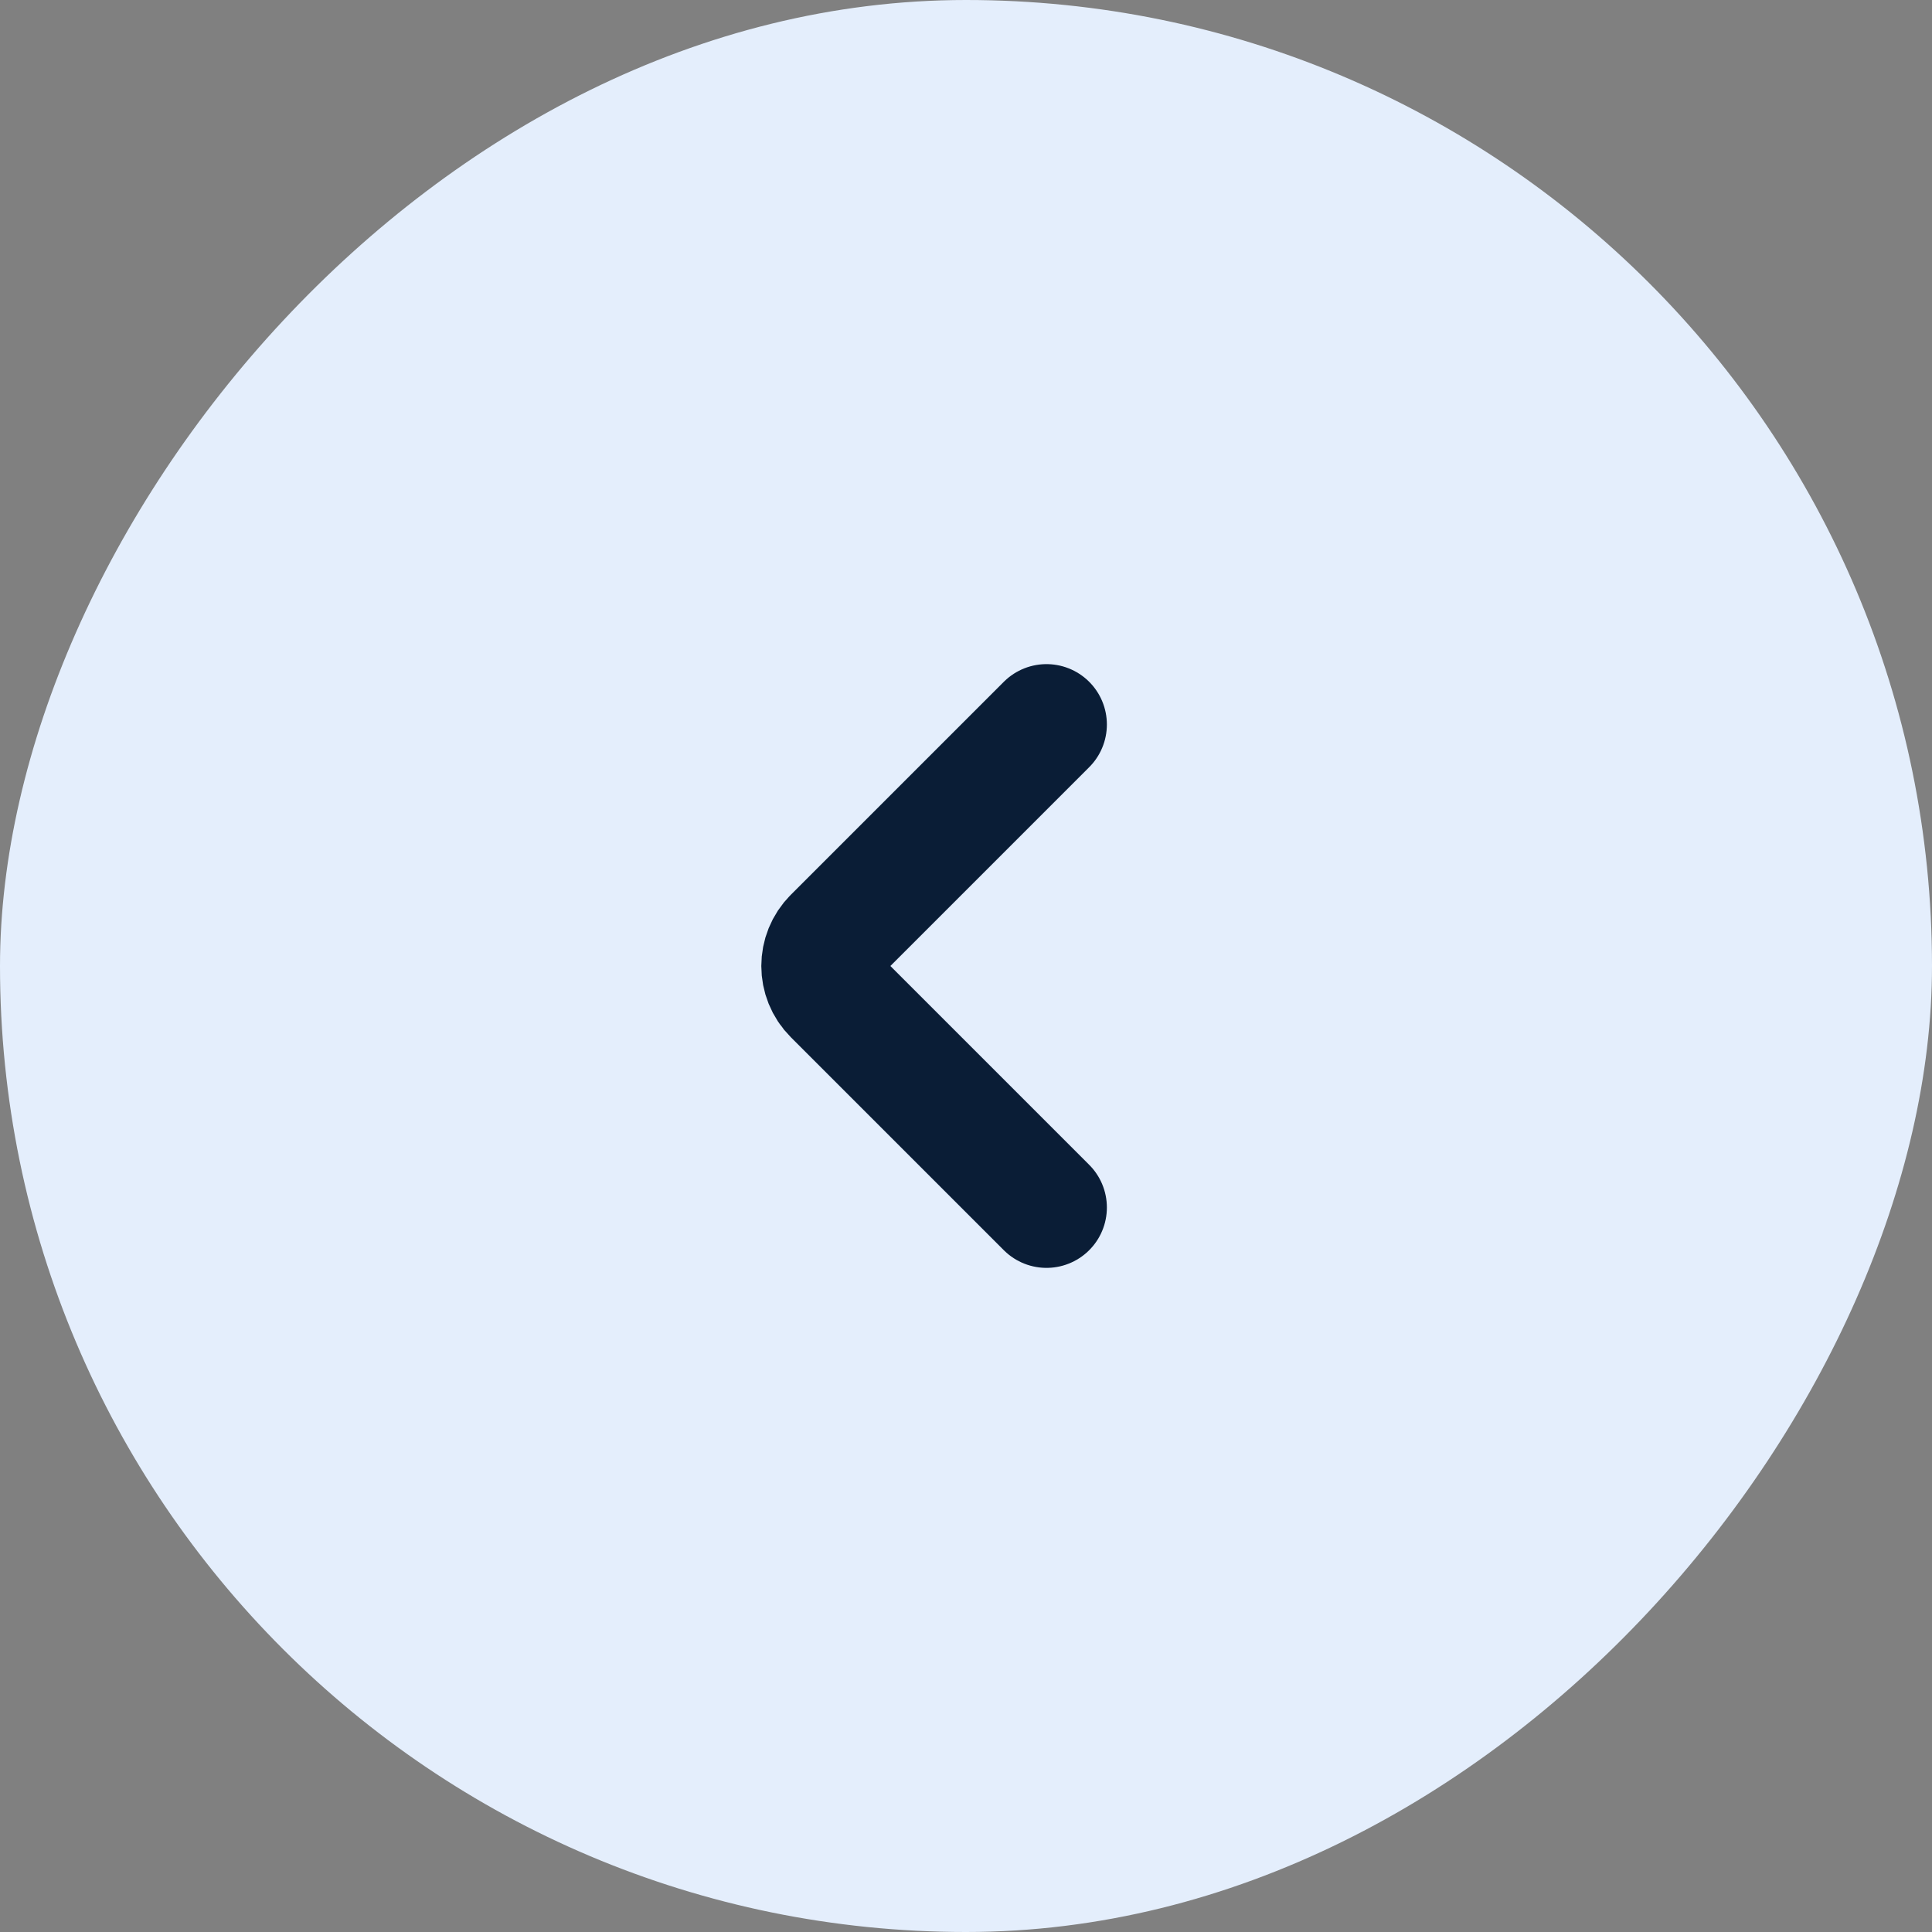
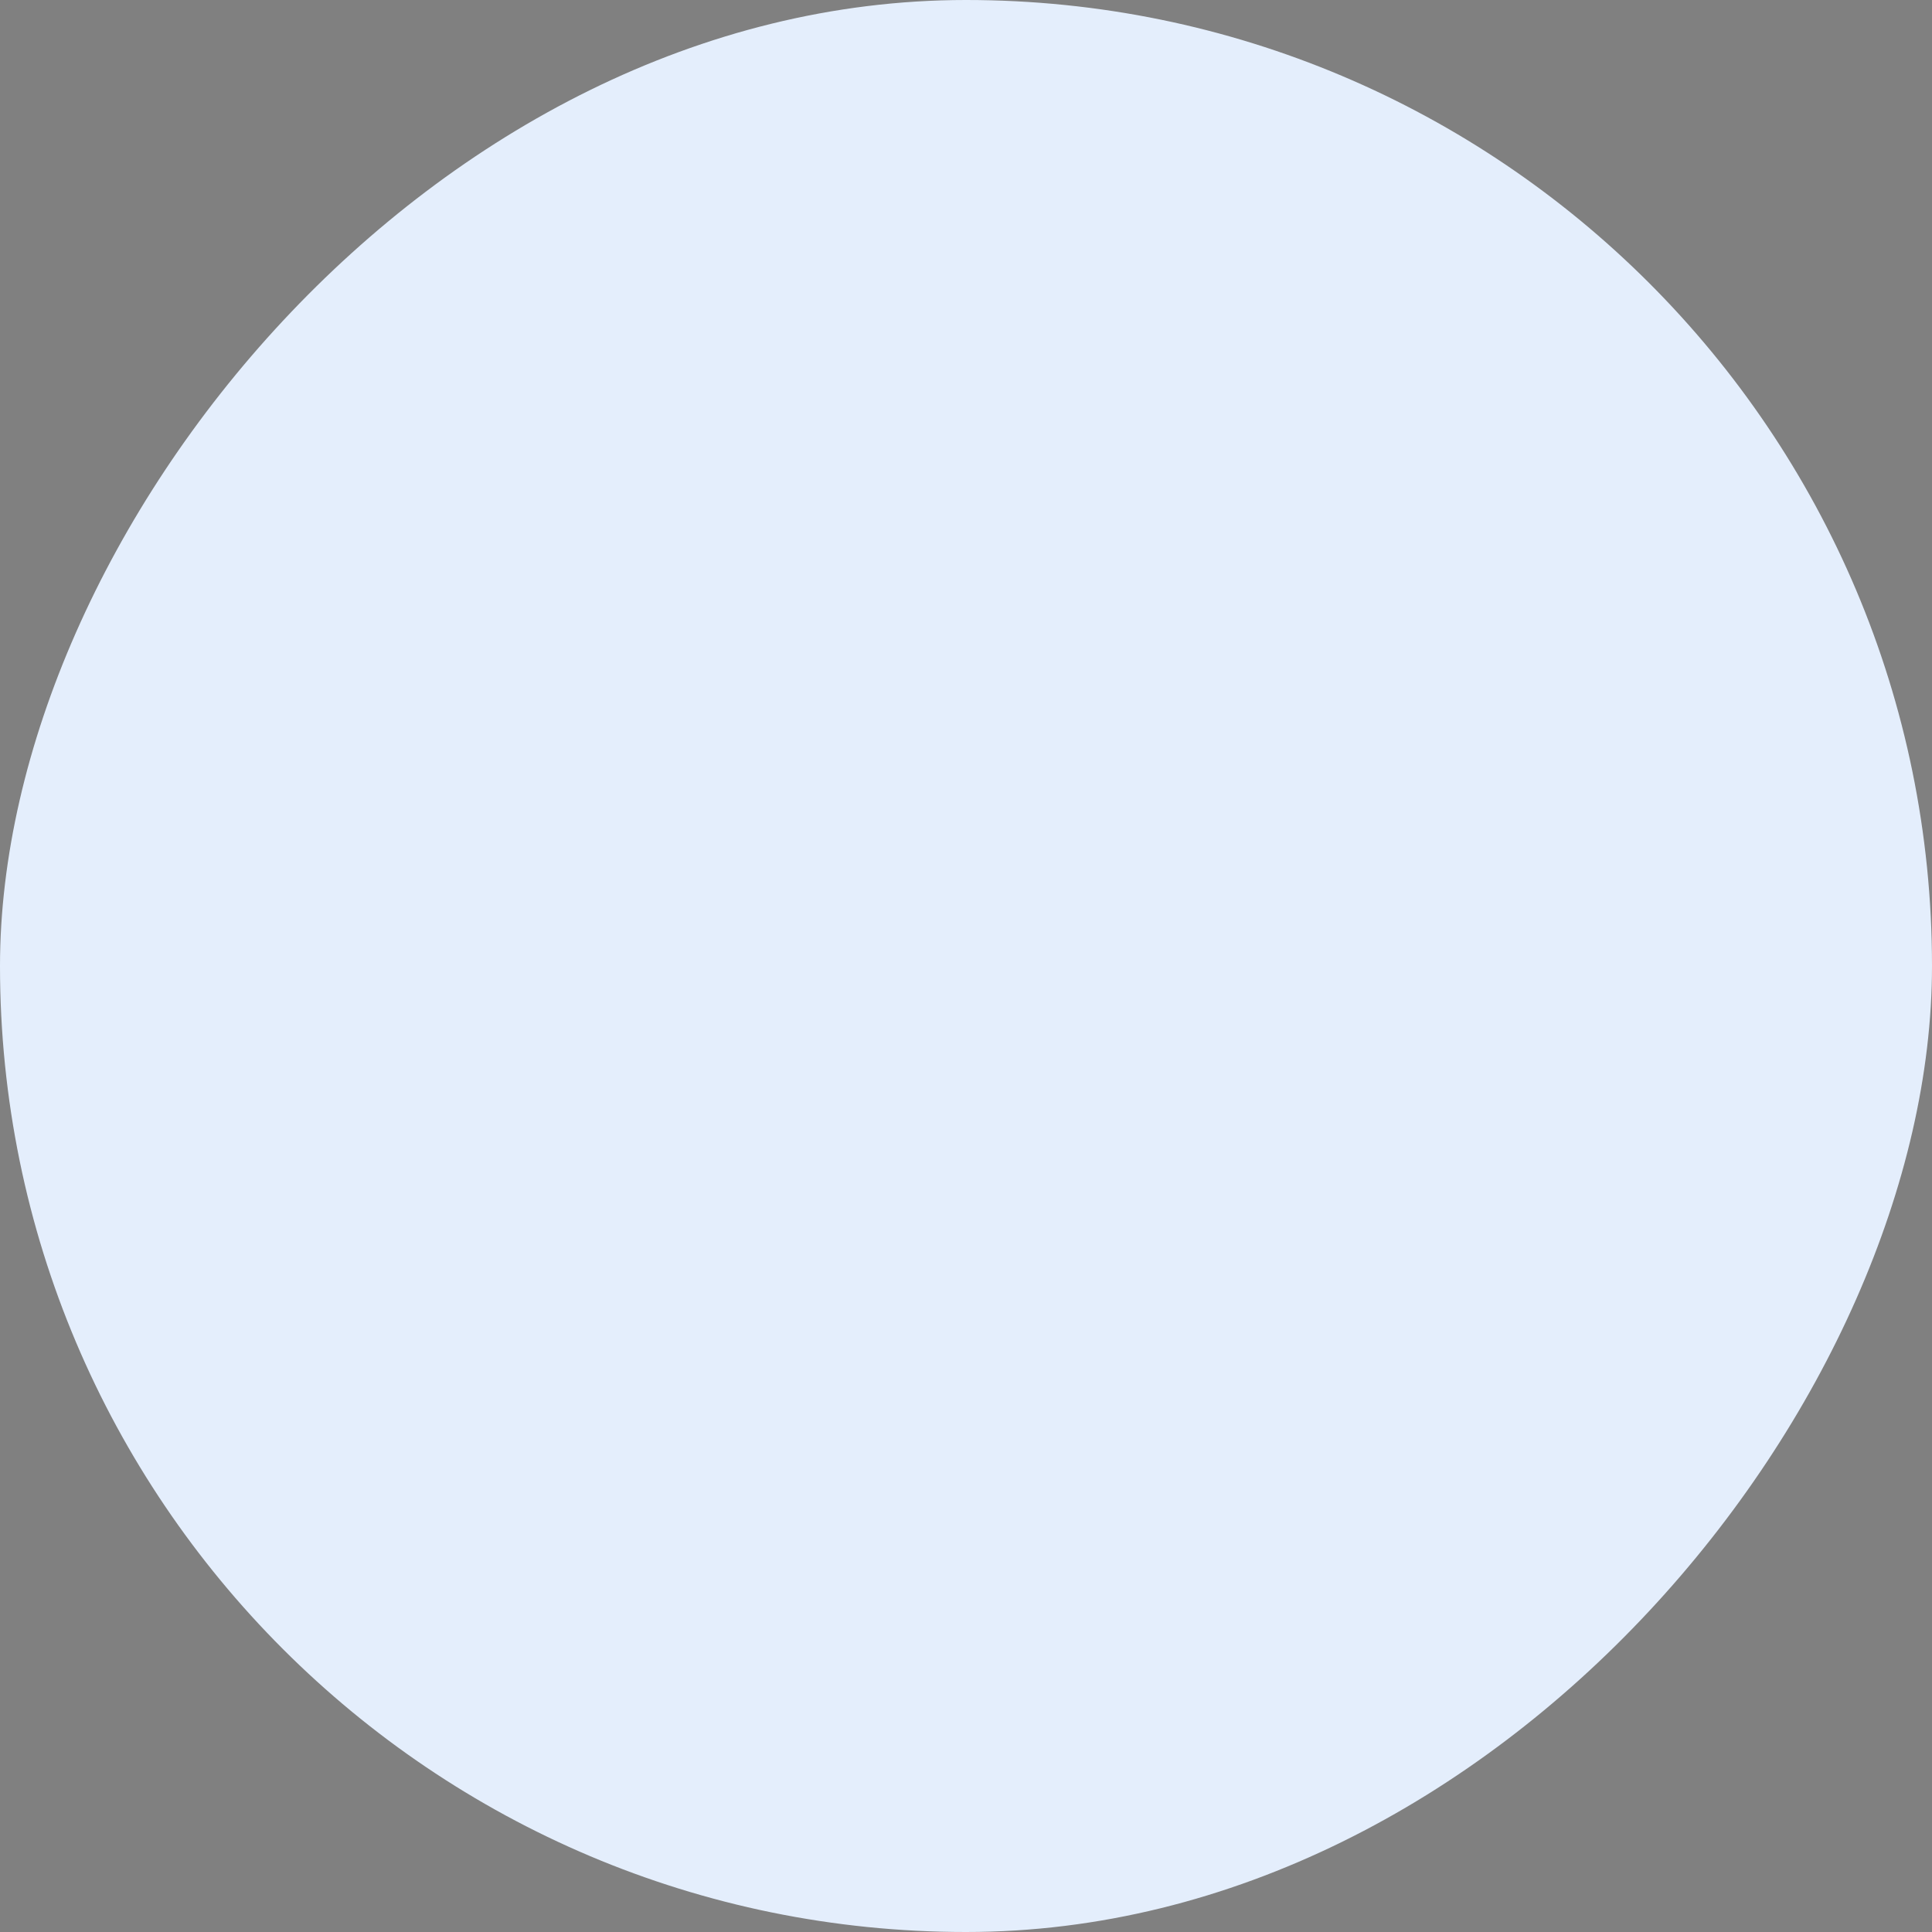
<svg xmlns="http://www.w3.org/2000/svg" width="48" height="48" viewBox="0 0 48 48" fill="none">
  <rect x="0" y="0" width="48" height="48" fill="#808080" stroke="none" />
  <rect width="48" height="48" rx="24" transform="matrix(-1 0 0 1 48 0)" fill="#E4EEFC" />
-   <path d="M26 18L20.707 23.293C20.317 23.683 20.317 24.317 20.707 24.707L26 30" stroke="#0A1D36" stroke-width="3" stroke-linecap="round" />
</svg>